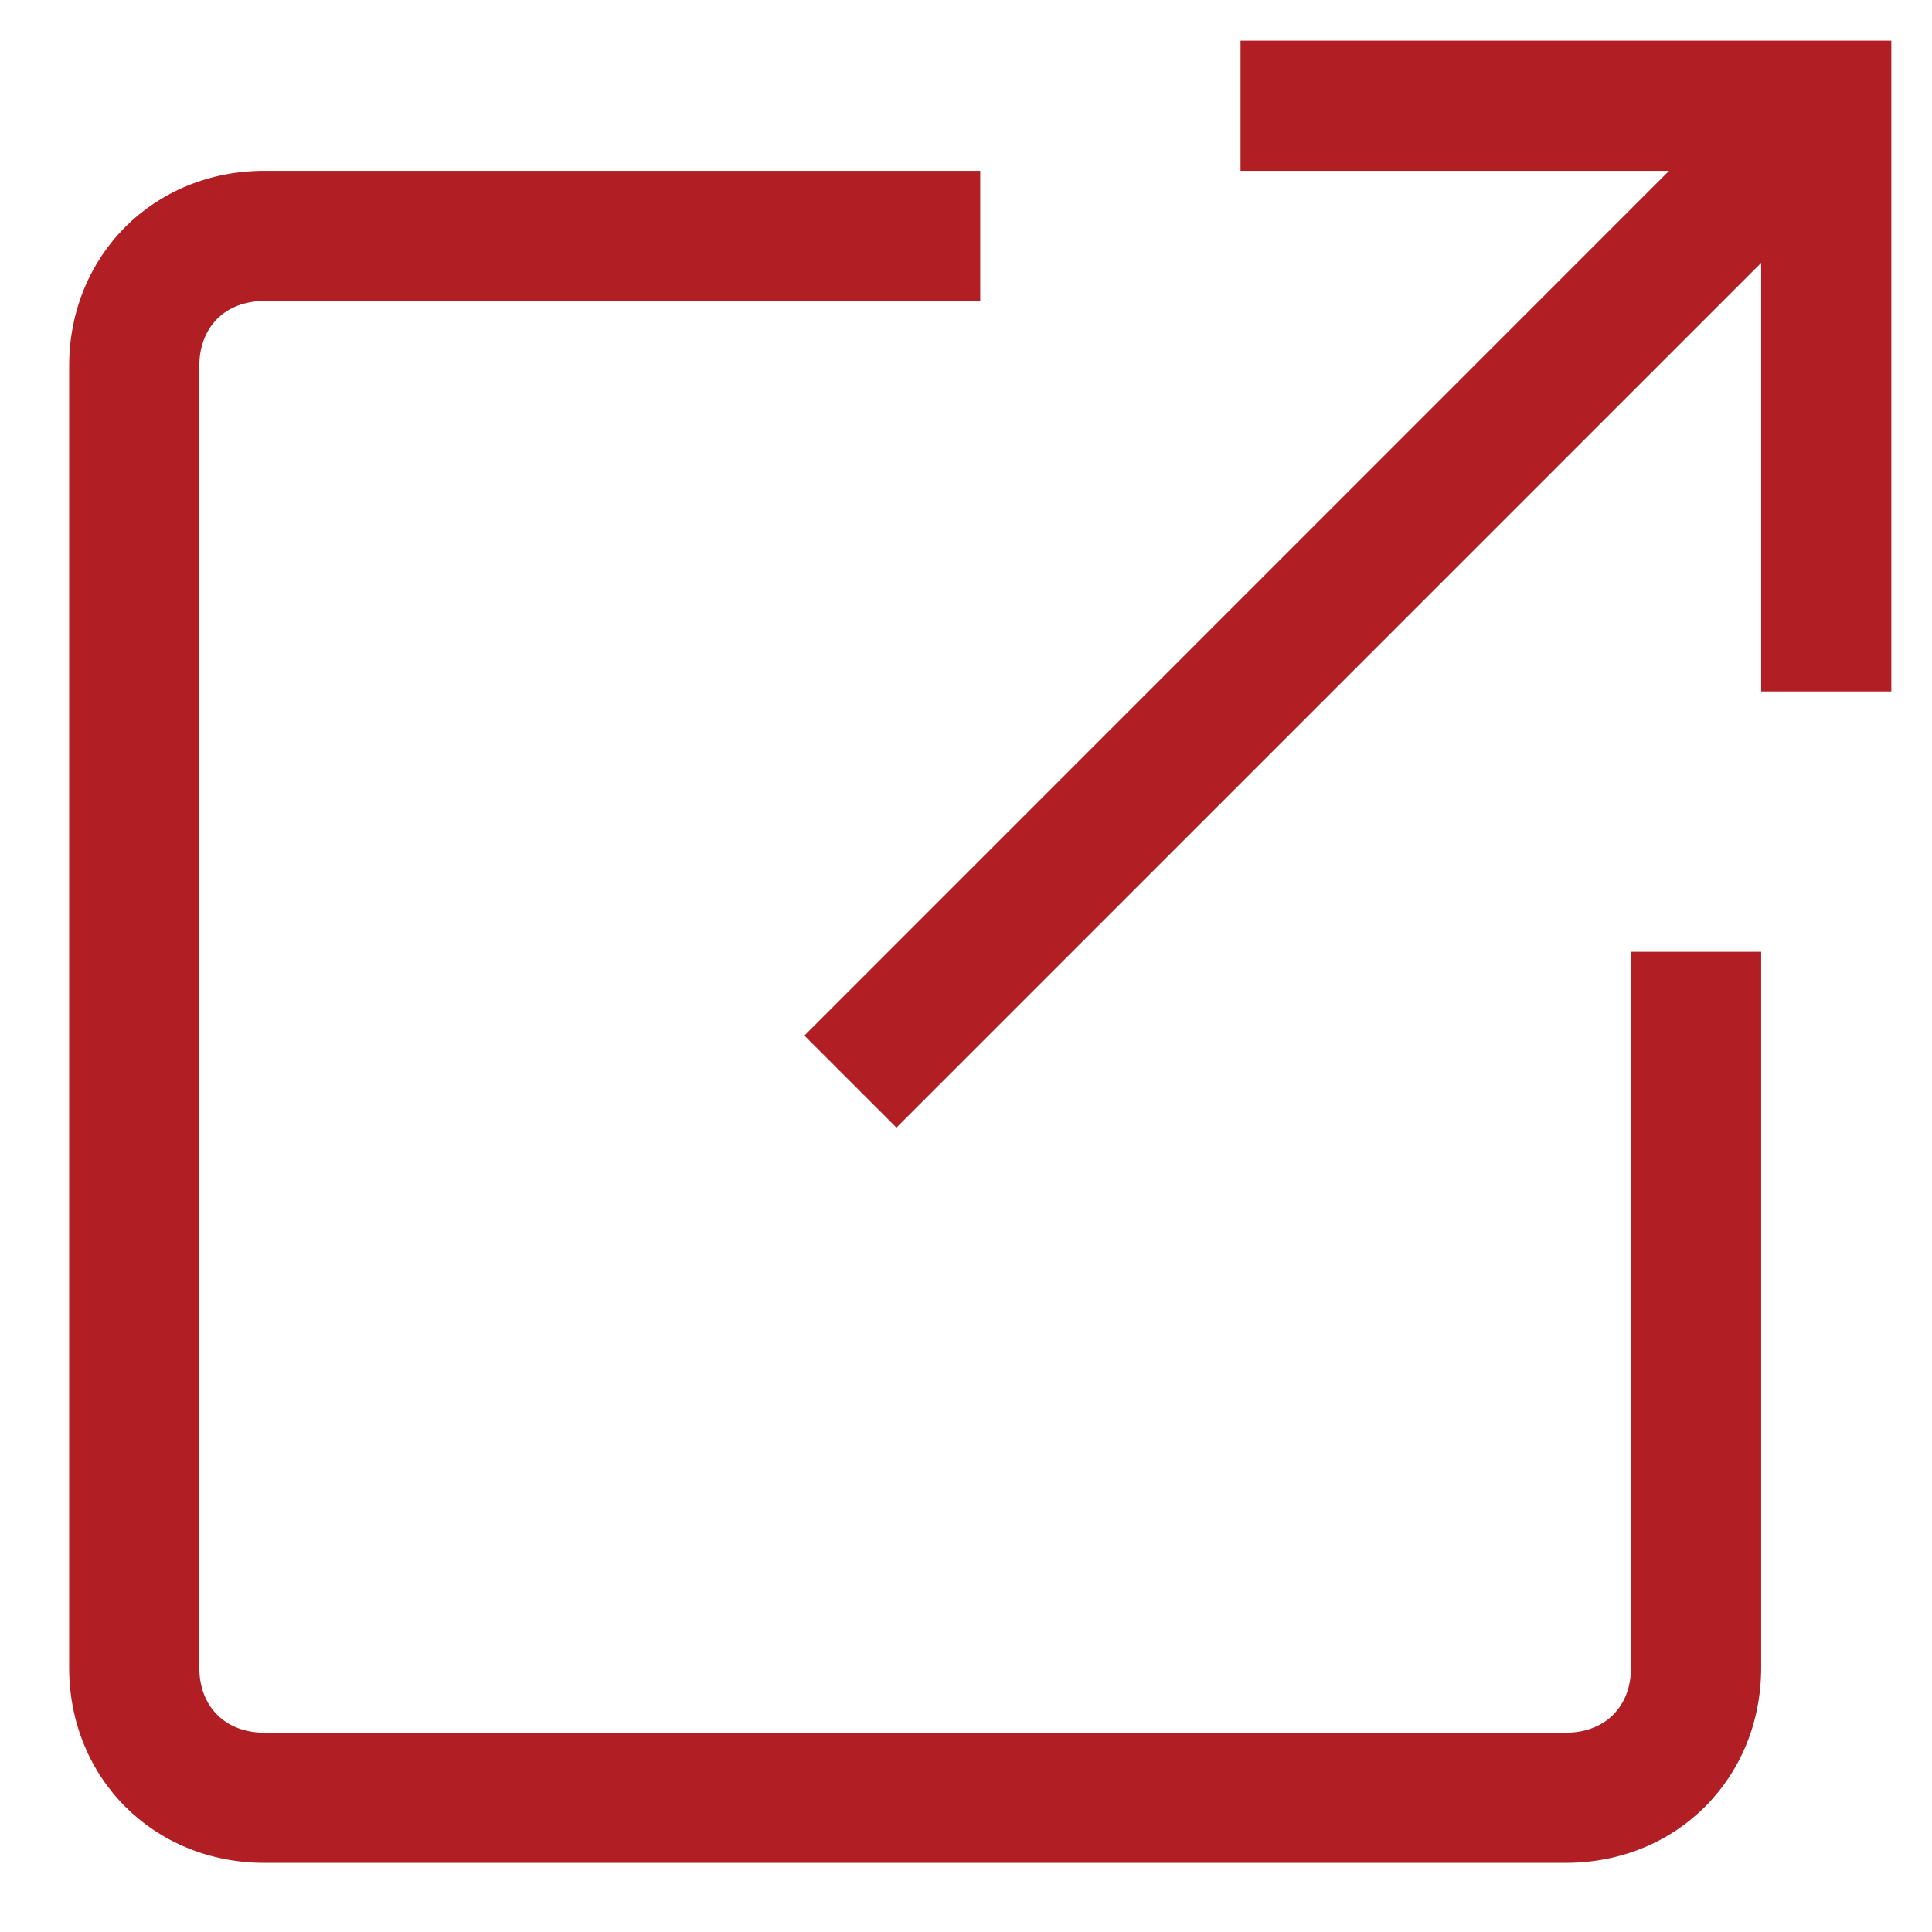
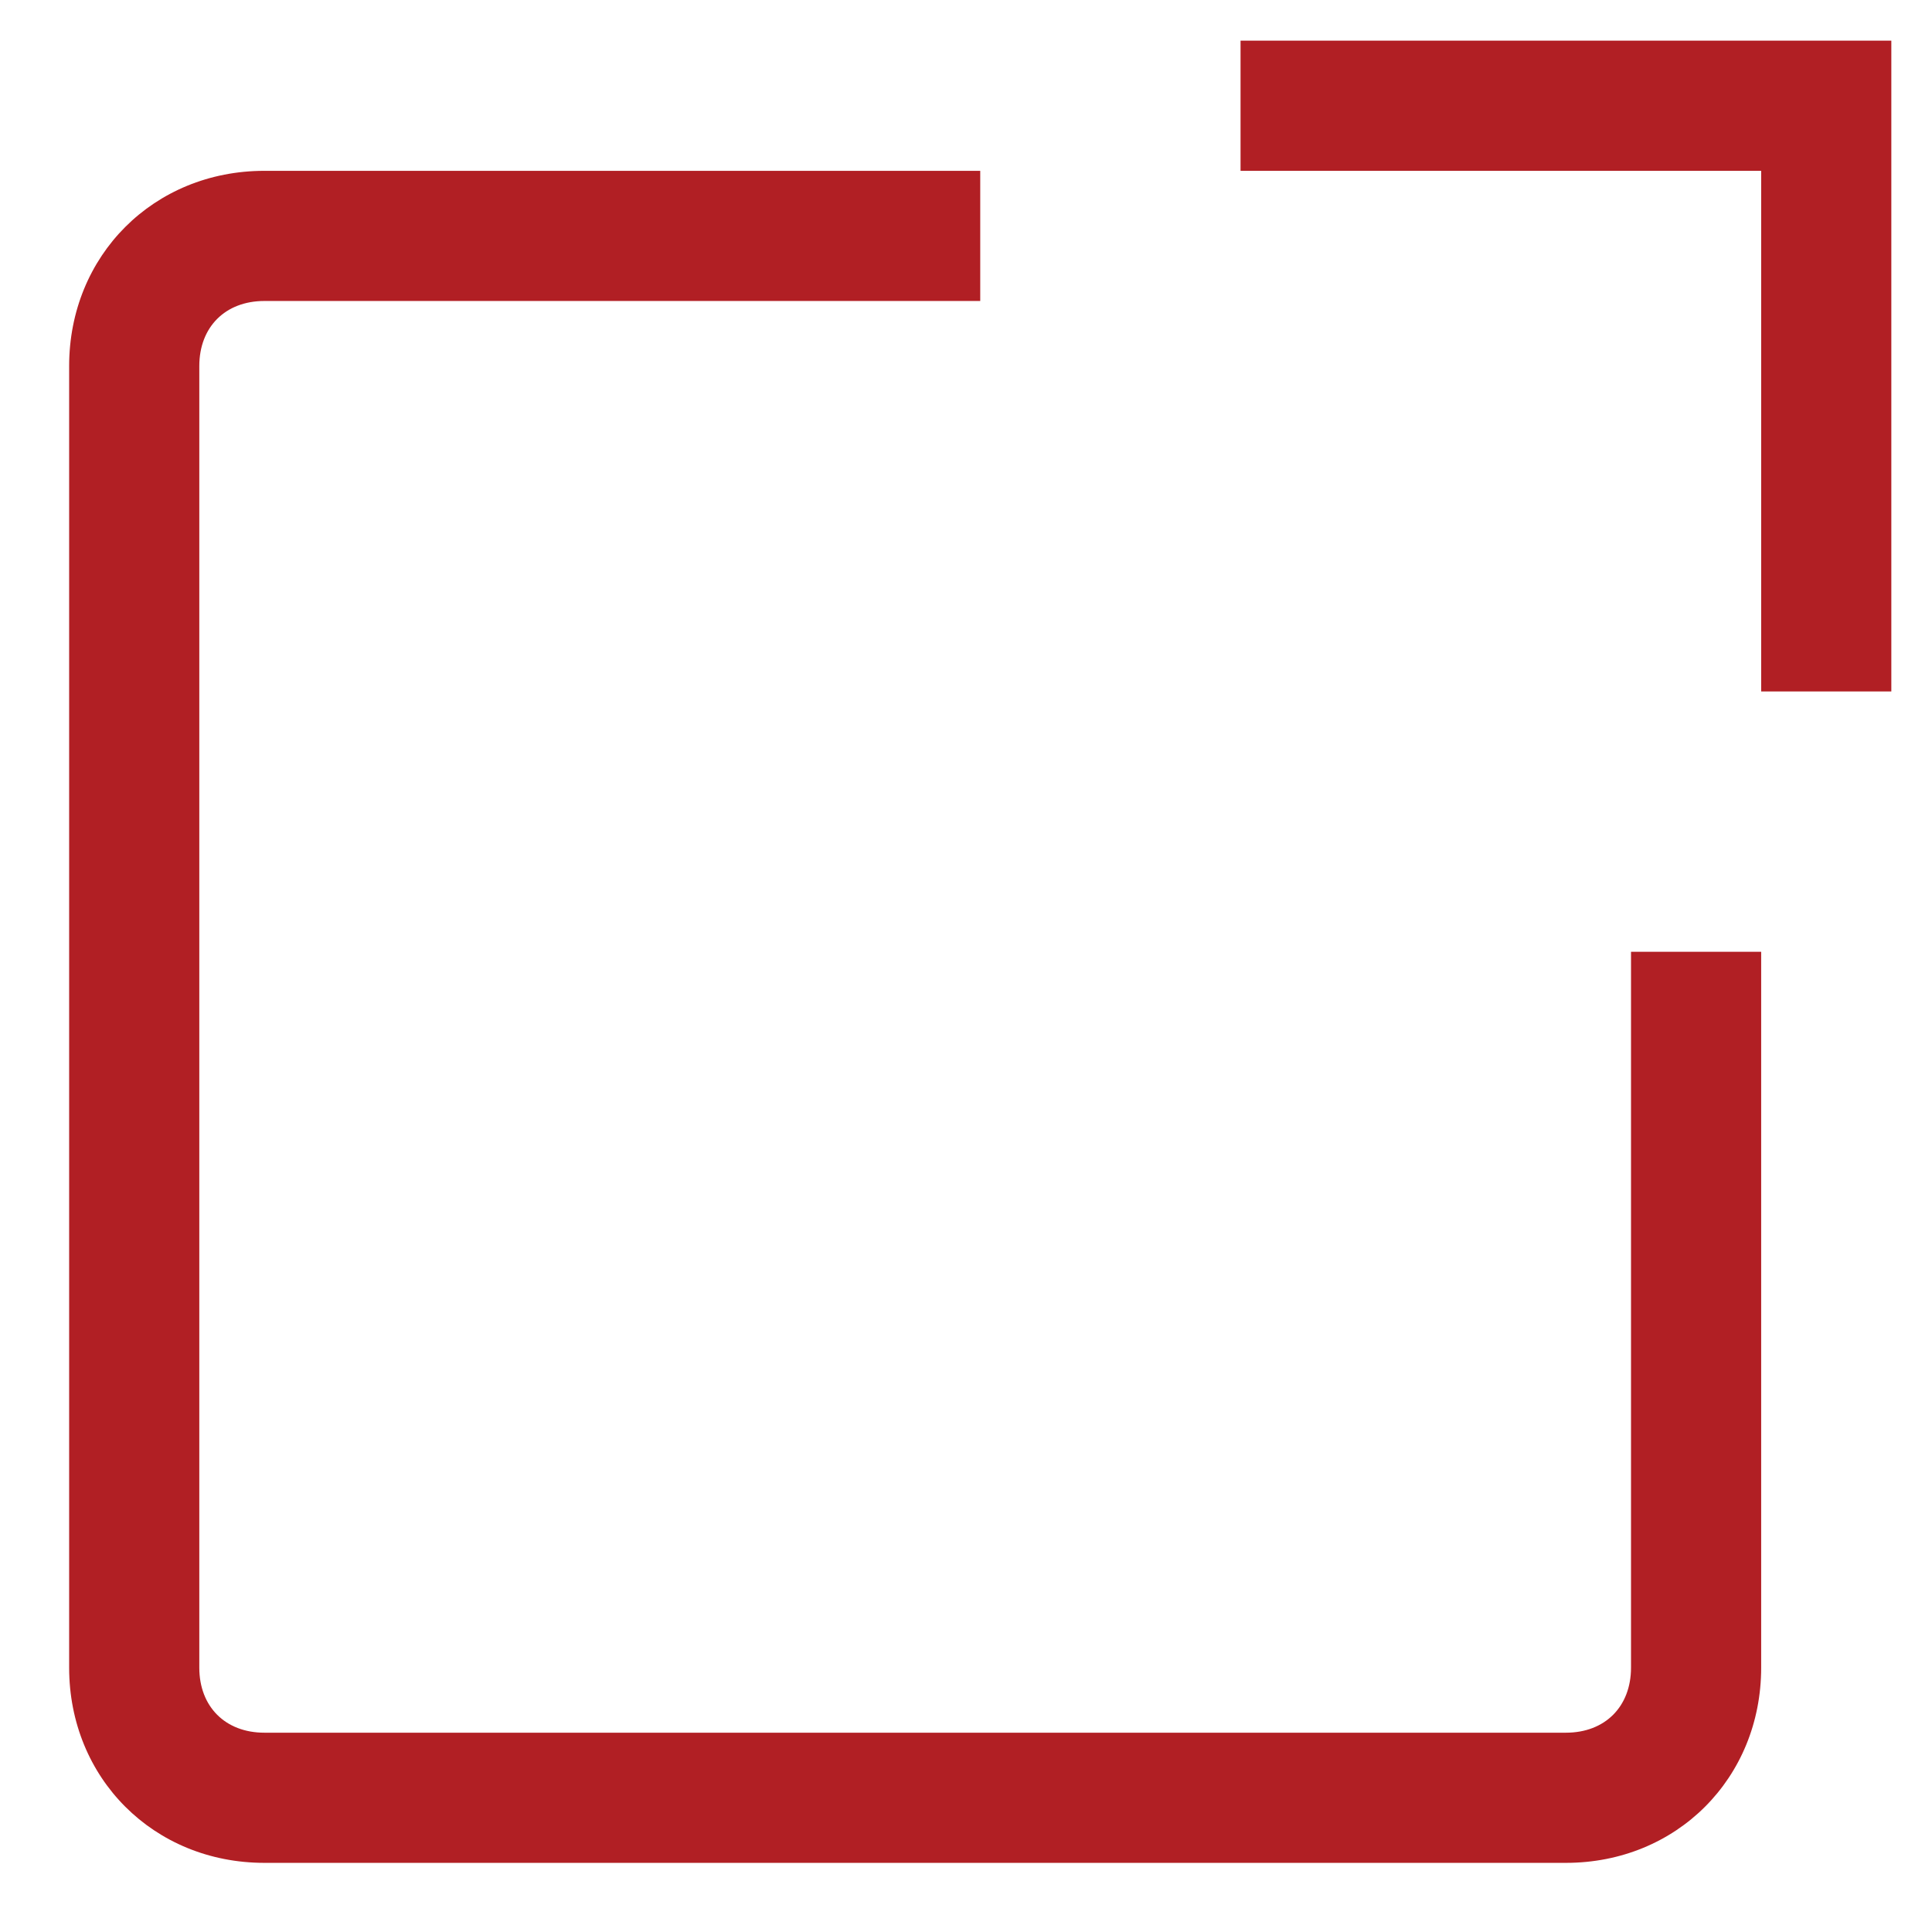
<svg xmlns="http://www.w3.org/2000/svg" width="19" height="19" viewBox="0 0 19 19" fill="none">
-   <path d="M17.504 0.59L18.409 1.496L8.816 11.089L7.911 10.184L17.504 0.59Z" fill="#B11F24" />
  <path d="M18.6 6.8H17.32V1.68H12.2V0.4H18.6V6.8ZM15.4 18.32H2.6C1.512 18.32 0.68 17.488 0.68 16.4V3.6C0.68 2.512 1.512 1.68 2.6 1.68H9.64V2.96H2.6C2.216 2.96 1.96 3.216 1.96 3.6V16.4C1.96 16.784 2.216 17.04 2.6 17.04H15.4C15.784 17.04 16.04 16.784 16.04 16.4V9.36H17.32V16.4C17.32 17.488 16.488 18.32 15.4 18.32Z" fill="#B11F24" />
</svg>